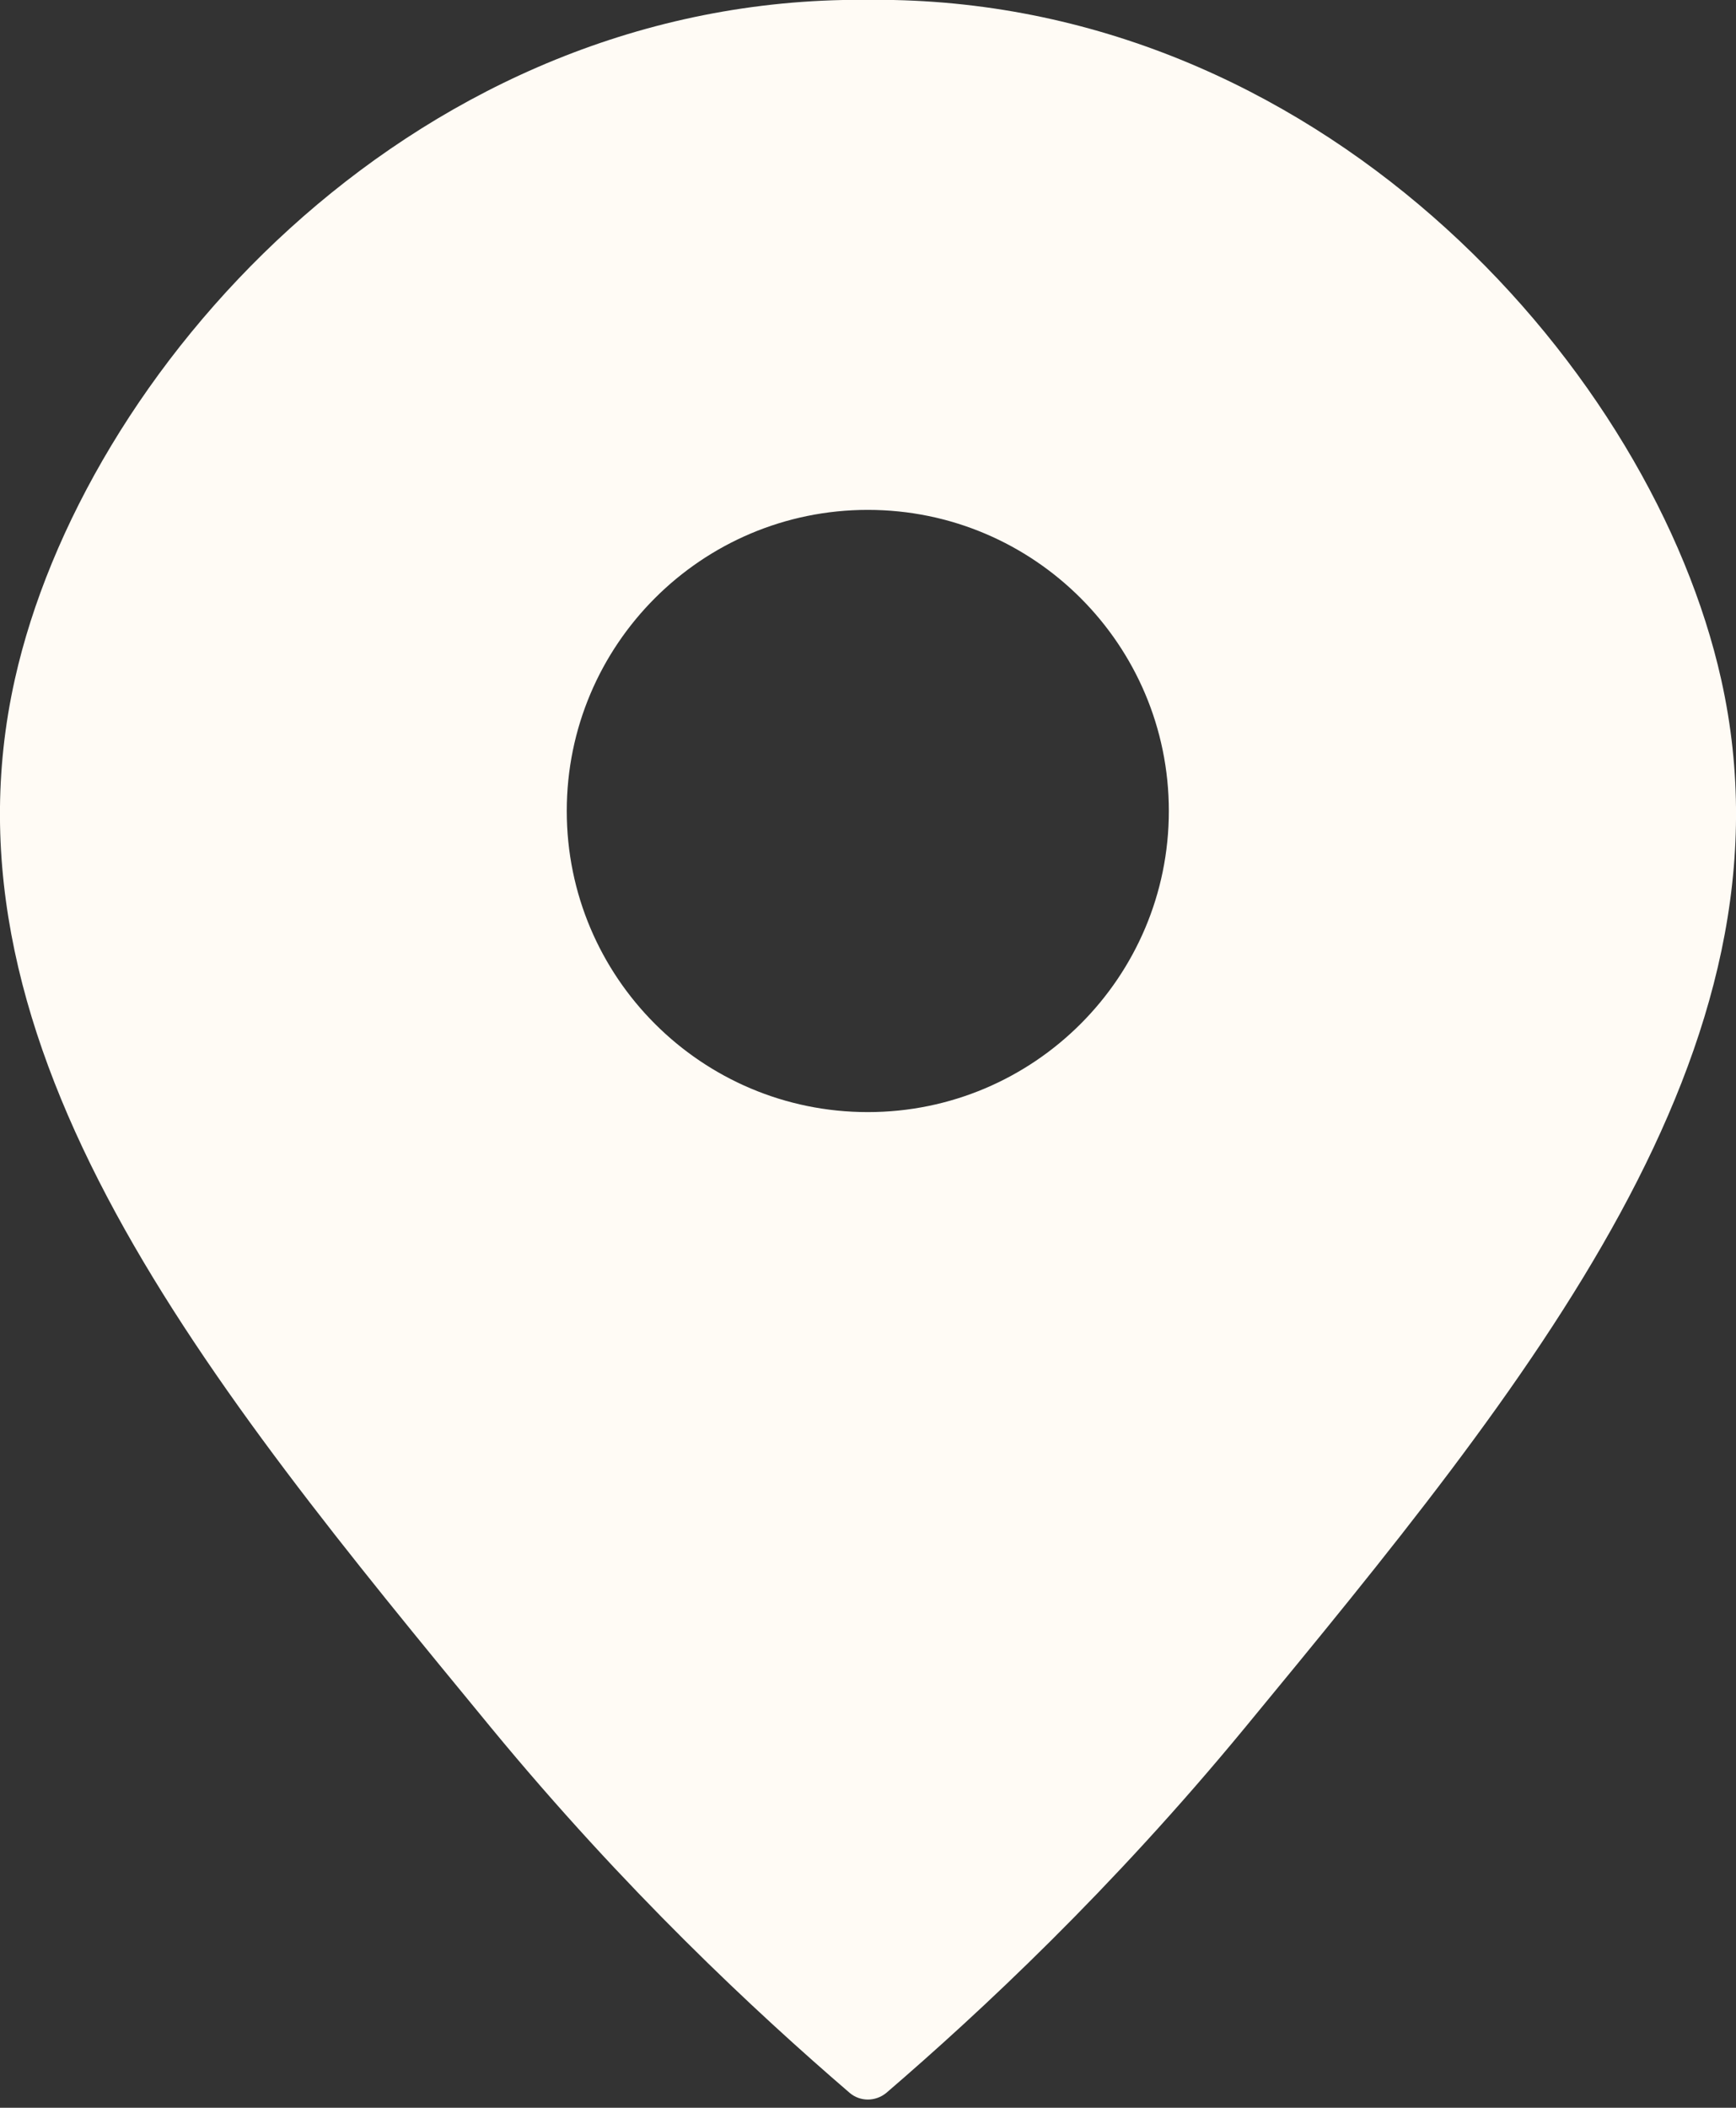
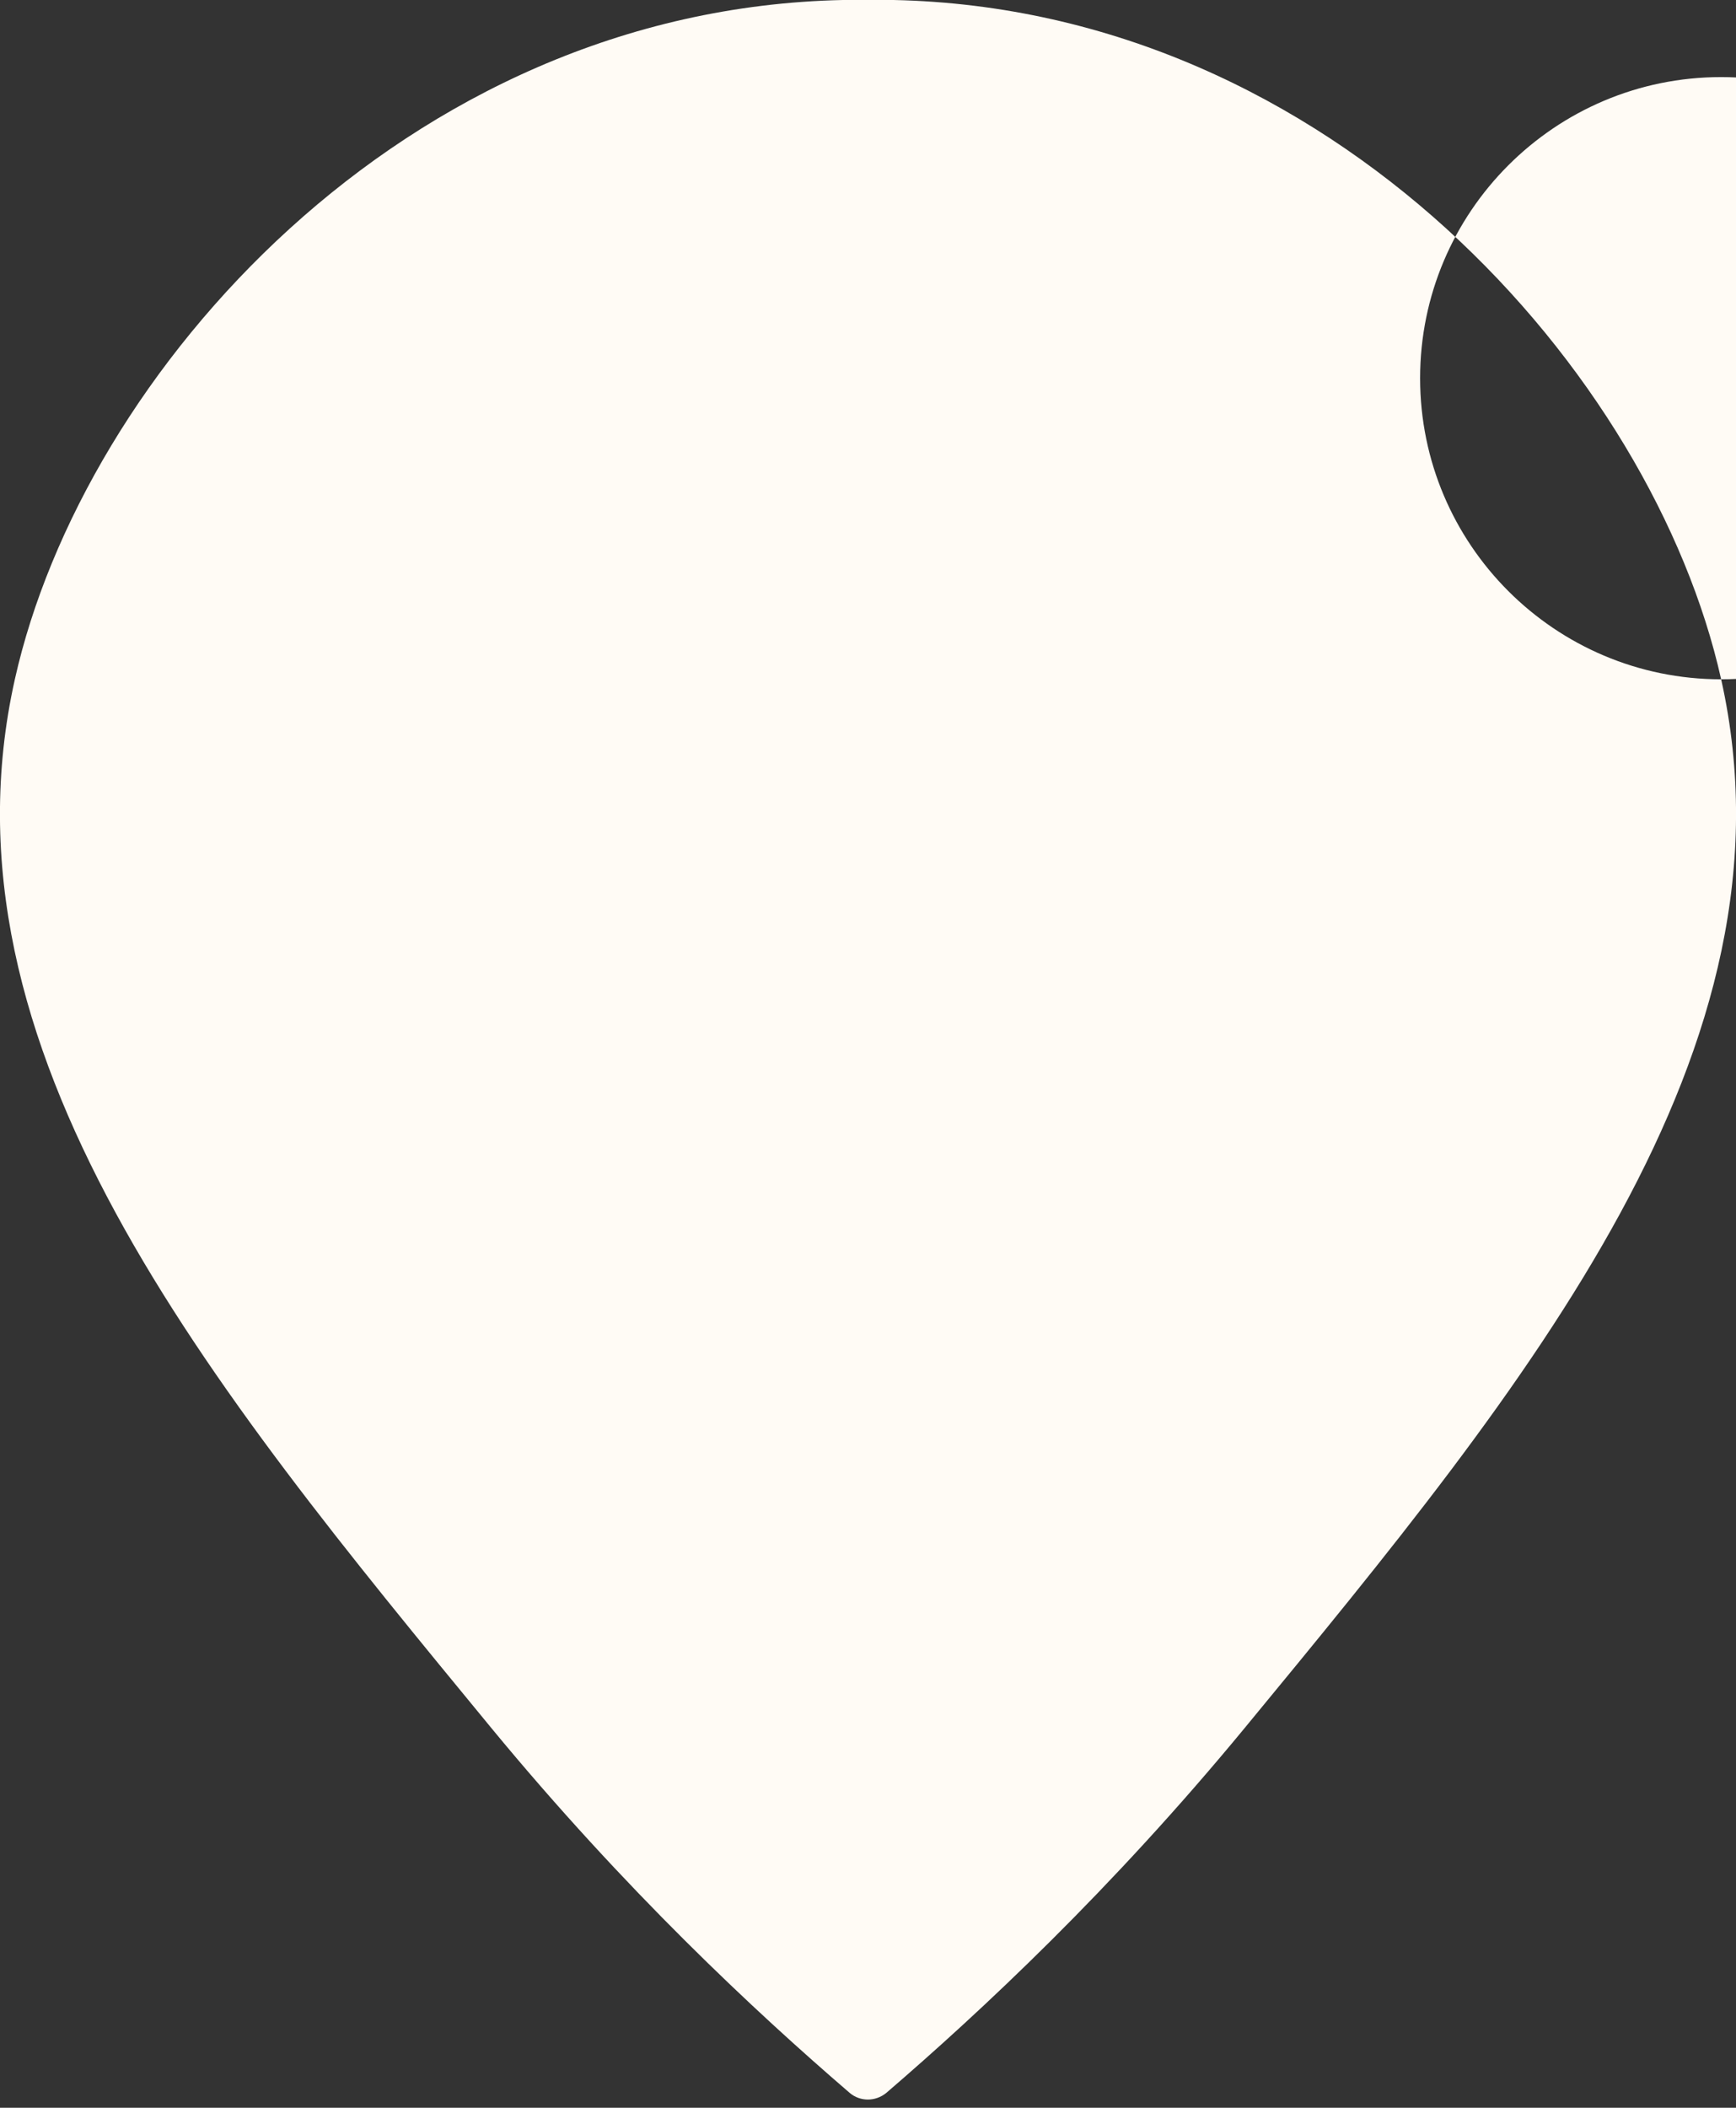
<svg xmlns="http://www.w3.org/2000/svg" id="Calque_2" data-name="Calque 2" version="1.1" viewBox="0 0 432.5 525">
  <rect x="0" y="0" width="432.5" height="525" fill="#333333" stroke="none" />
  <defs>
    <style>
      .cls-1 {
        fill: #fffbf5;
        stroke-width: 0px;
      }
    </style>
  </defs>
-   <path class="cls-1" d="M428.8,169.2h0C411.8,93.1,331.9,2.3,222.6,0c-2.1,0-4.2,0-6.3,0-2.1,0-4.2,0-6.3,0C100.6,2.3,20.7,93.1,3.7,169.2c-20.6,92.1,48.1,175.4,118.7,261.2,33.3,40.4,65.8,70.7,89.3,90.9,2.6,2.2,6.4,2.2,9.1,0h0c23.5-20.2,56-50.5,89.3-90.9,70.6-85.7,139.3-169.1,118.7-261.2ZM216.2,277c-41.4,0-75-33.6-75-75s33.6-75,75-75,75,33.6,75,75-33.6,75-75,75Z" />
+   <path class="cls-1" d="M428.8,169.2h0C411.8,93.1,331.9,2.3,222.6,0c-2.1,0-4.2,0-6.3,0-2.1,0-4.2,0-6.3,0C100.6,2.3,20.7,93.1,3.7,169.2c-20.6,92.1,48.1,175.4,118.7,261.2,33.3,40.4,65.8,70.7,89.3,90.9,2.6,2.2,6.4,2.2,9.1,0h0c23.5-20.2,56-50.5,89.3-90.9,70.6-85.7,139.3-169.1,118.7-261.2Zc-41.4,0-75-33.6-75-75s33.6-75,75-75,75,33.6,75,75-33.6,75-75,75Z" />
</svg>